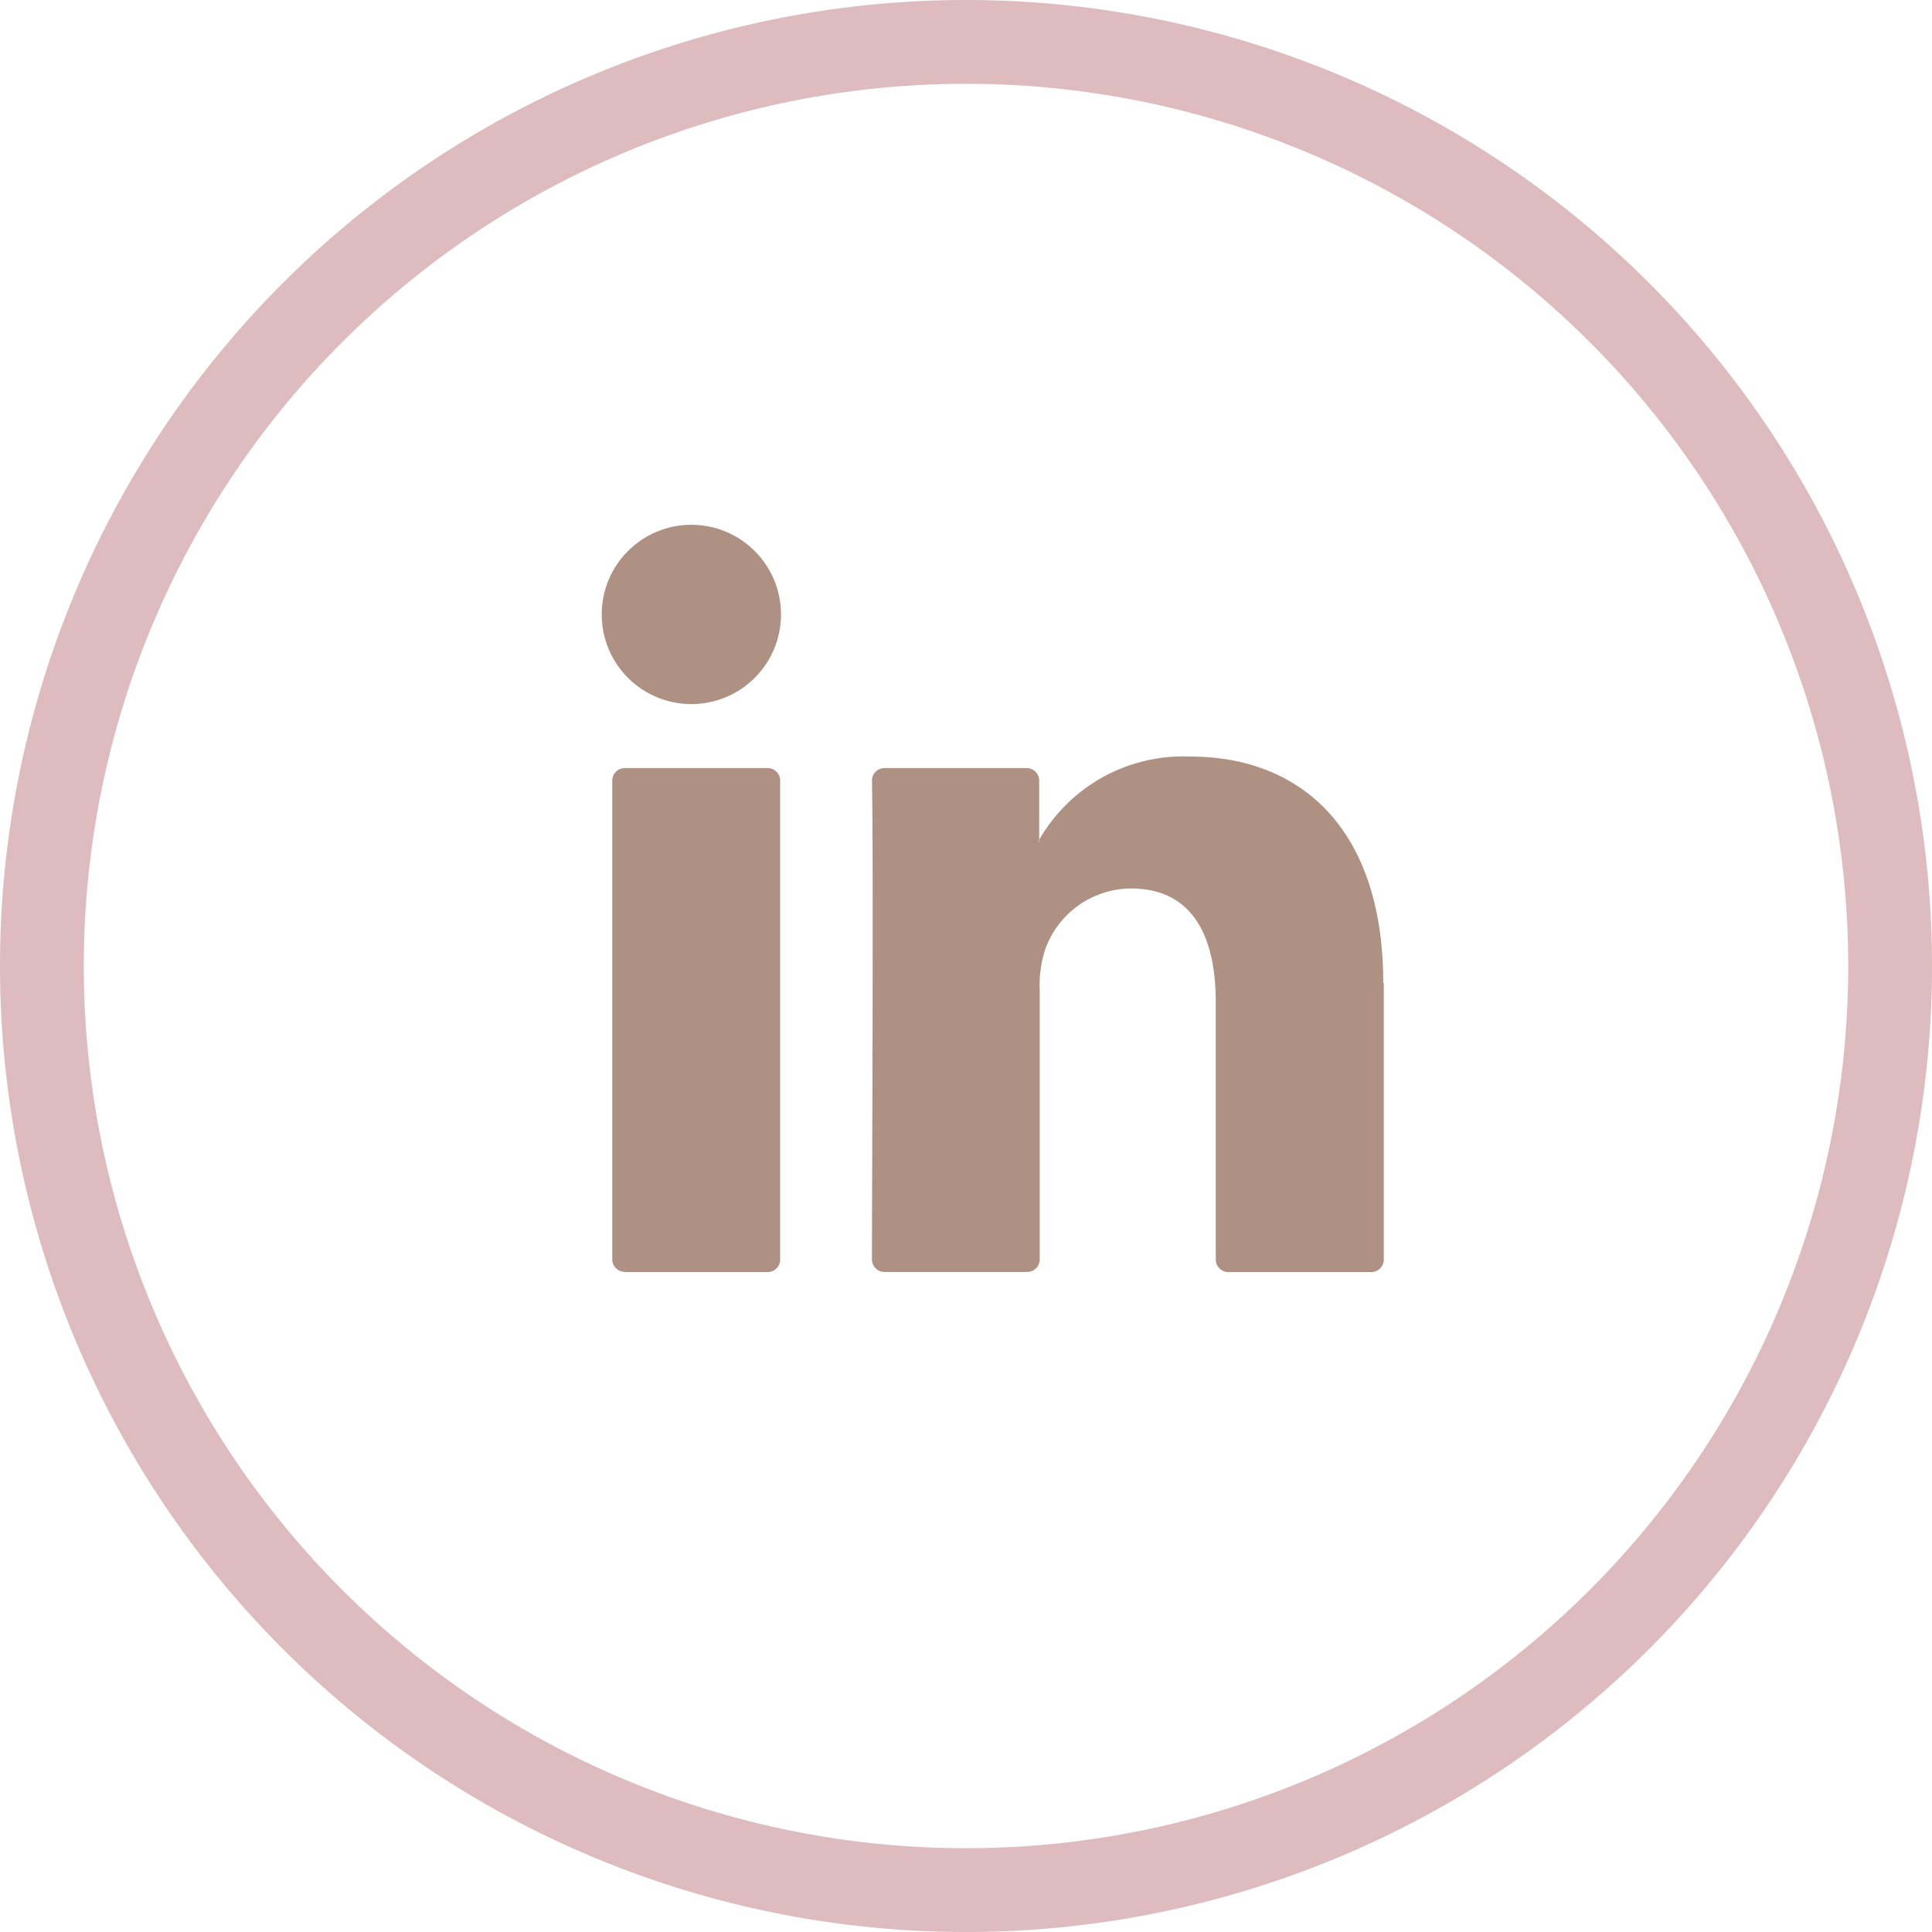
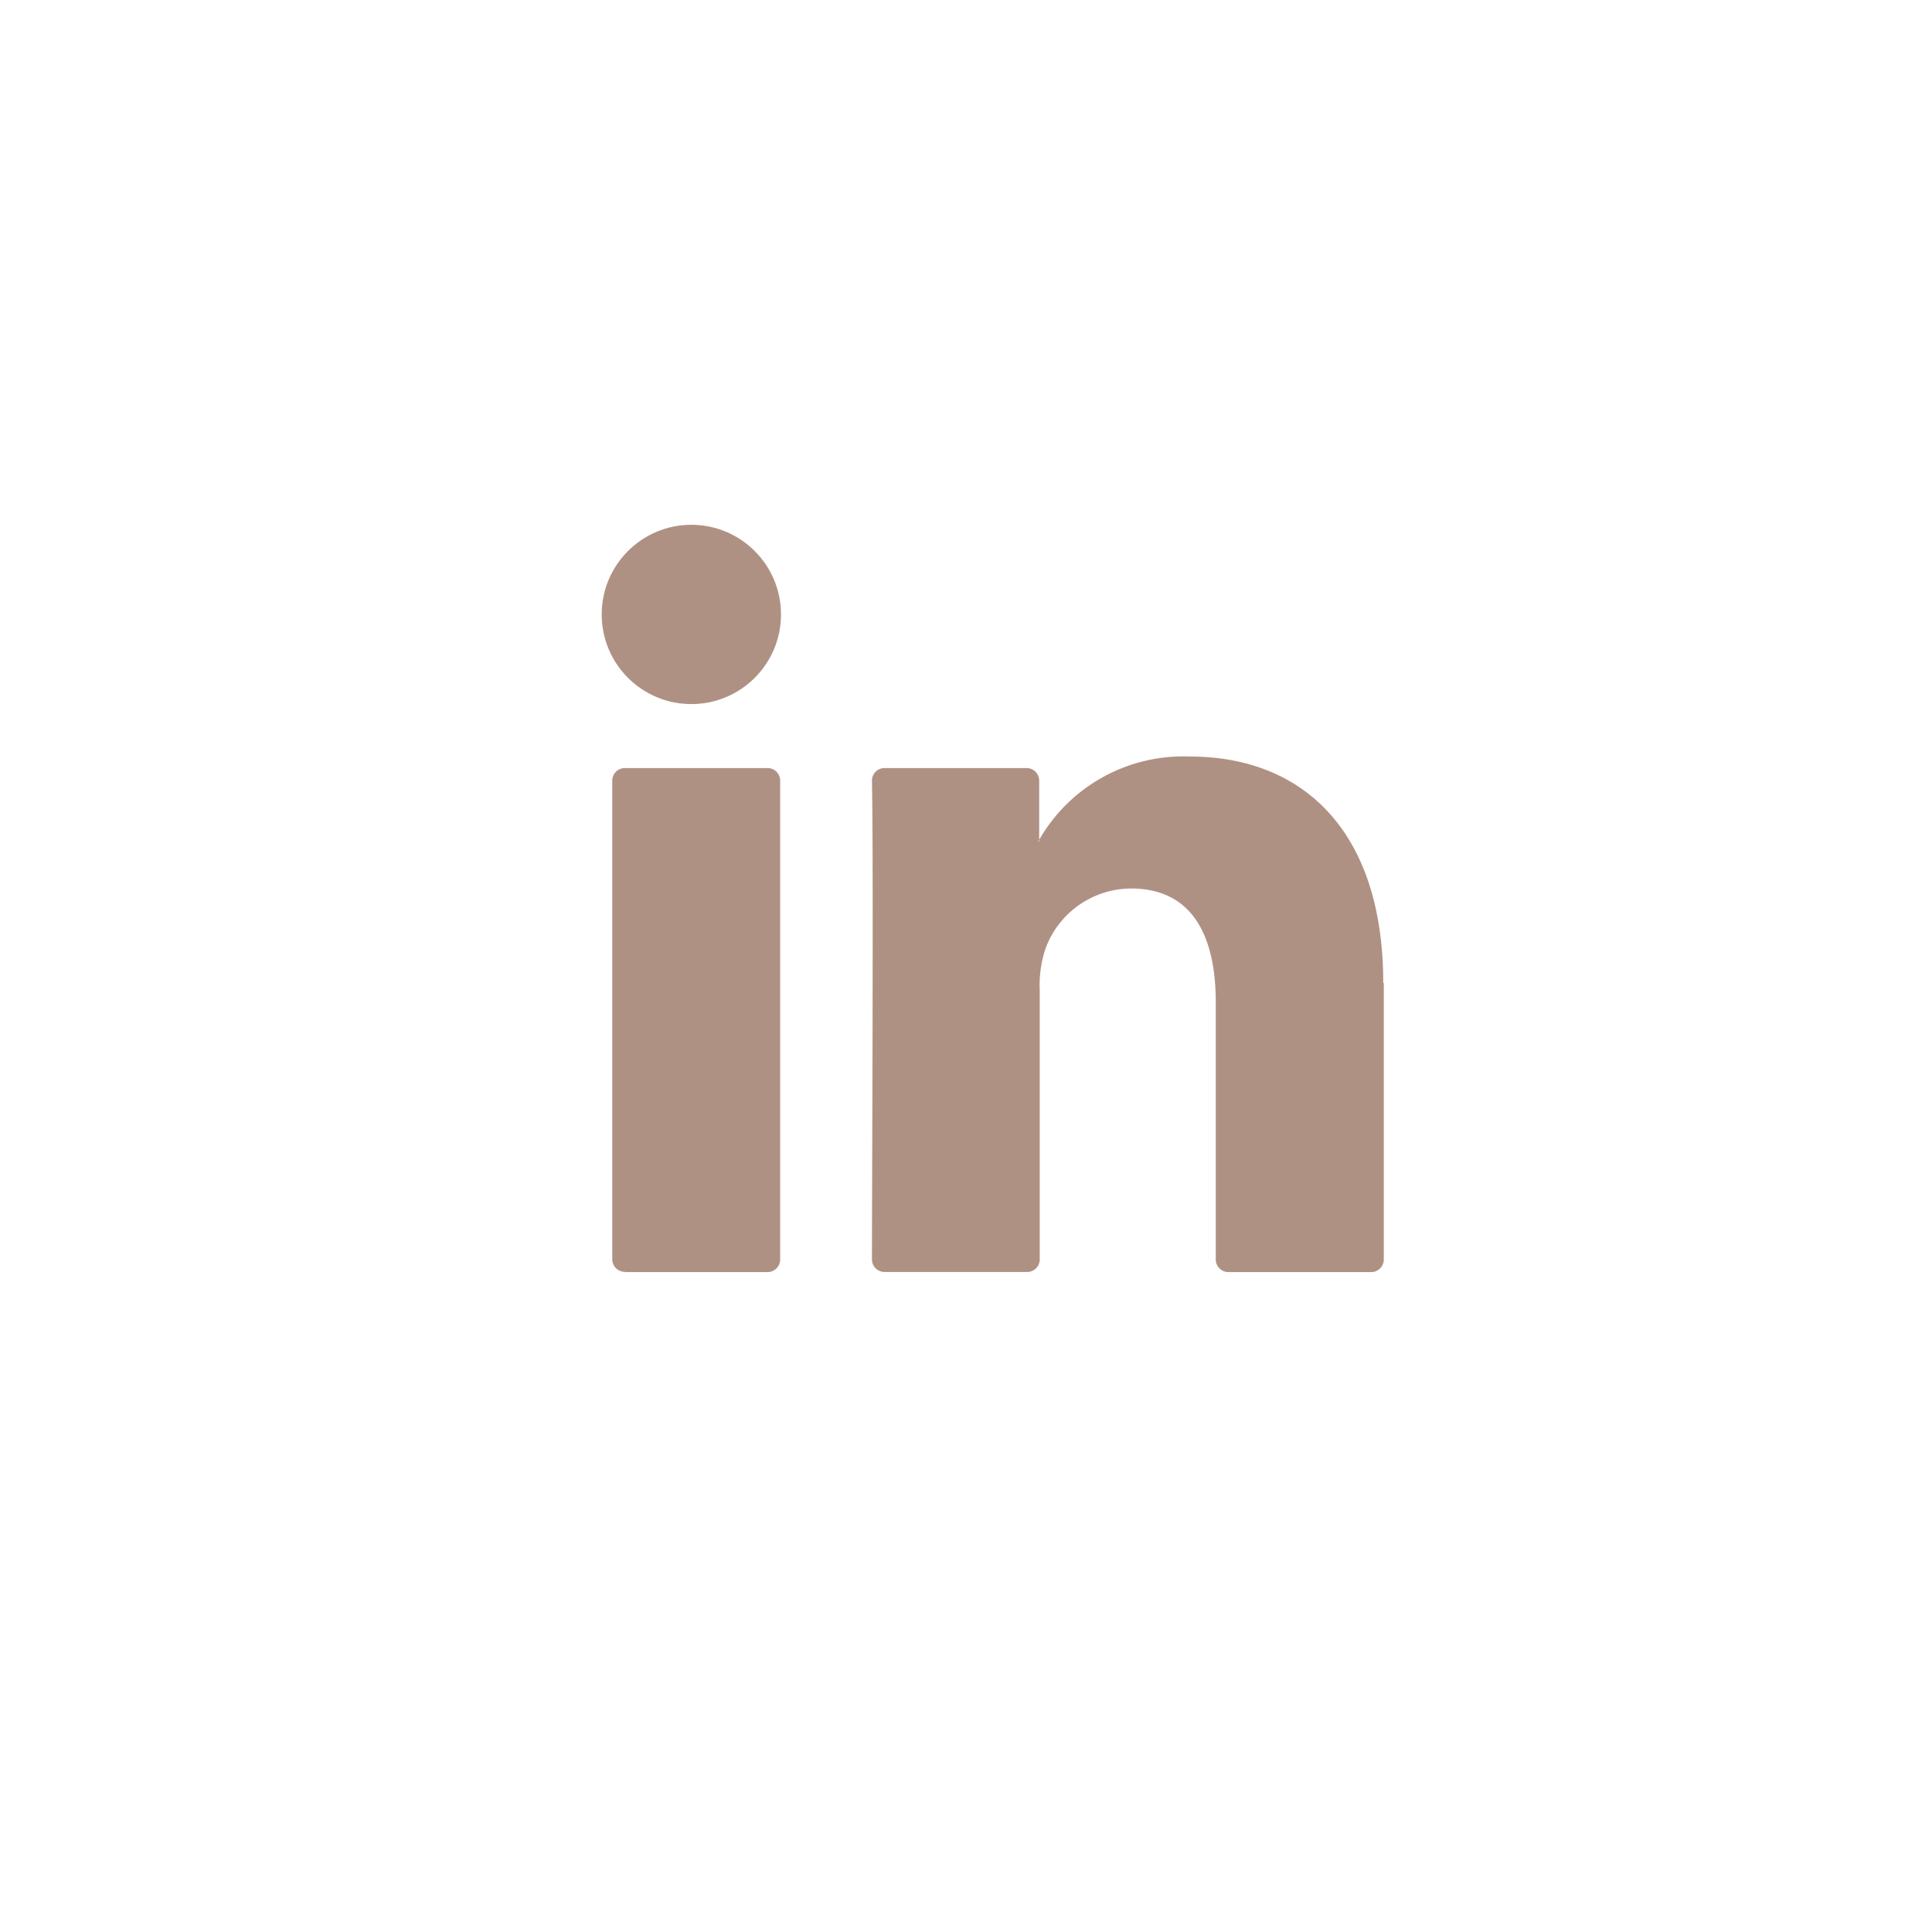
<svg xmlns="http://www.w3.org/2000/svg" width="46.118" height="46.118" viewBox="0 0 46.118 46.118">
  <g id="Group_20824" data-name="Group 20824" transform="translate(2221 1699)">
    <g id="LinkedIn" transform="translate(-2611 -3698)">
      <path id="Path_1891" data-name="Path 1891" d="M1311.695,2356.359v6.6a.3.3,0,0,1-.3.3h-3.411a.3.3,0,0,1-.3-.3v-6.138c0-1.615-.578-2.718-2.024-2.718a2.185,2.185,0,0,0-2.049,1.46,2.791,2.791,0,0,0-.129.973v6.421a.3.3,0,0,1-.3.3h-3.405a.3.3,0,0,1-.3-.3v0c0-1.635.039-9.56,0-11.429a.3.3,0,0,1,.292-.3h3.4a.3.3,0,0,1,.3.3v1.411c0,.012-.02.025-.026.038h.026v-.038a3.967,3.967,0,0,1,3.6-1.986c2.64,0,4.613,1.719,4.613,5.408Zm-18.109,6.9h3.4a.3.3,0,0,0,.3-.3v-11.431a.3.3,0,0,0-.3-.3h-3.408a.3.3,0,0,0-.3.3v11.432A.3.3,0,0,0,1293.586,2363.254Z" transform="translate(-888.663 -333.894)" fill="#af9184" />
      <circle id="Ellipse_8" data-name="Ellipse 8" cx="2.14" cy="2.14" r="2.14" transform="translate(404.363 2011.527)" fill="#af9184" />
    </g>
-     <path id="Path_1890" data-name="Path 1890" d="M1301.722,2378.012a22.059,22.059,0,1,1,22.059-22.059A22.059,22.059,0,0,1,1301.722,2378.012Z" transform="translate(-3499.663 -4031.894)" fill="none" stroke="#ddbbbf" stroke-width="2" style="mix-blend-mode: multiply;isolation: isolate" />
  </g>
</svg>